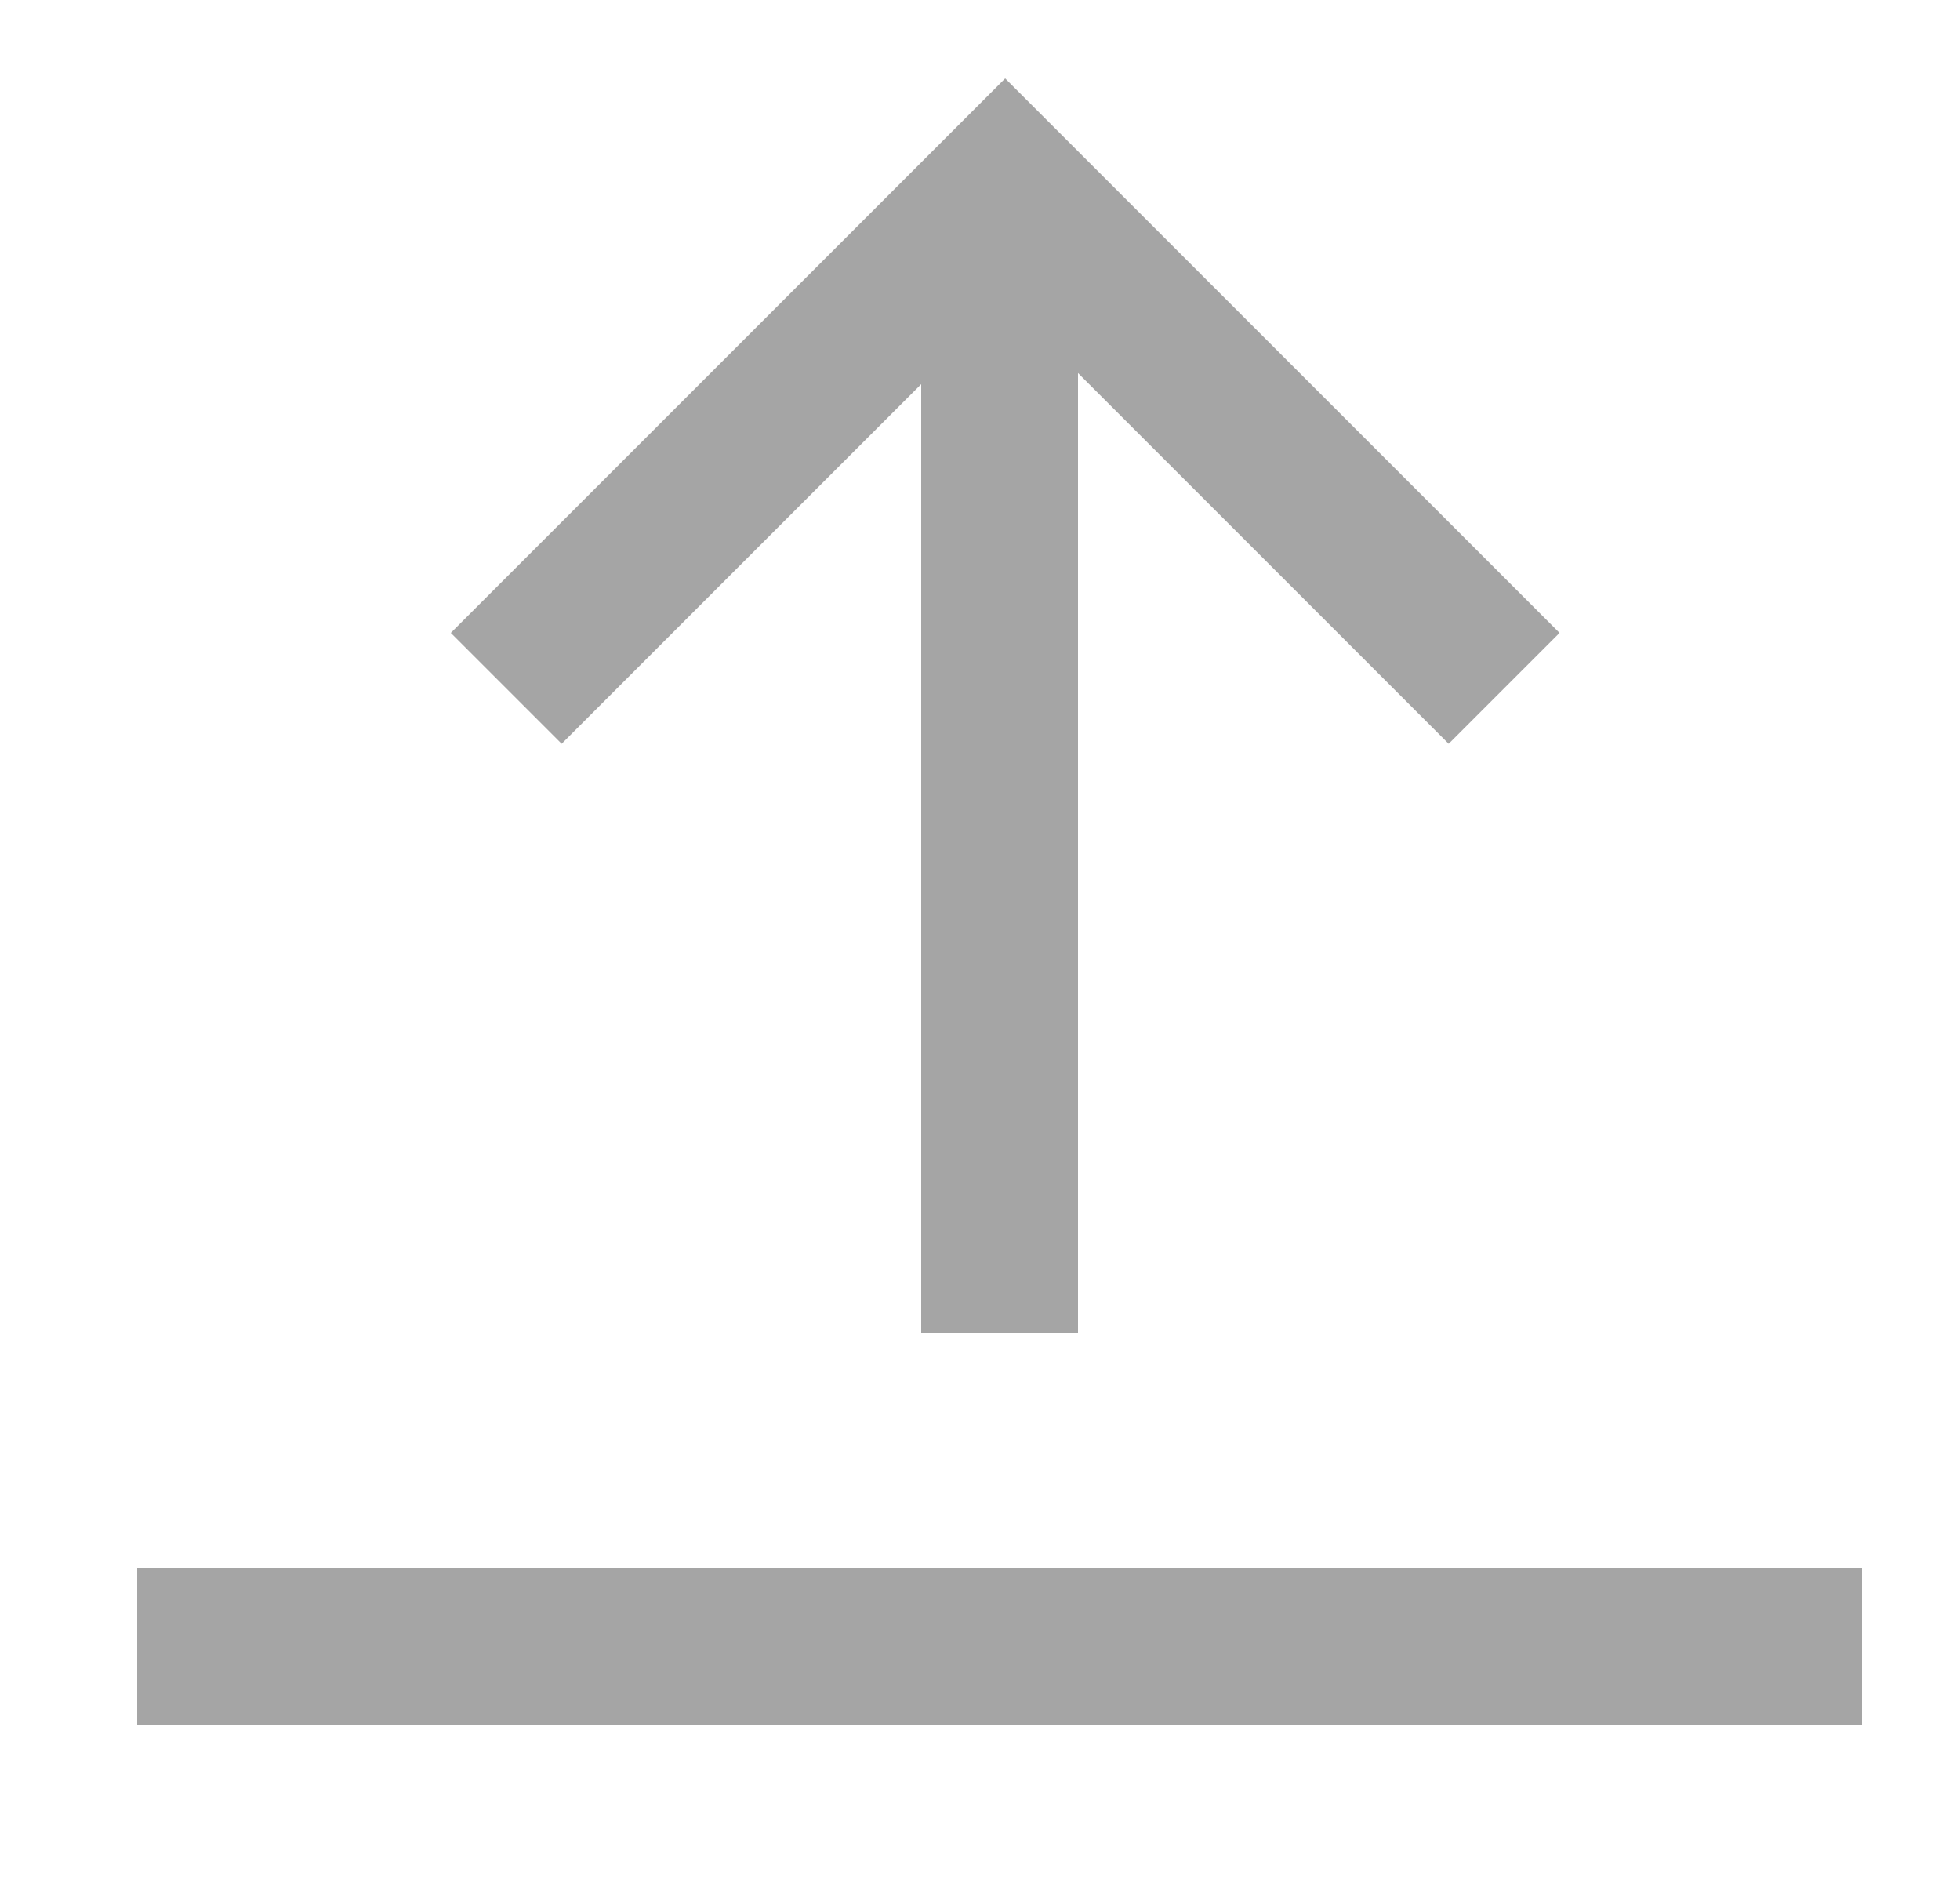
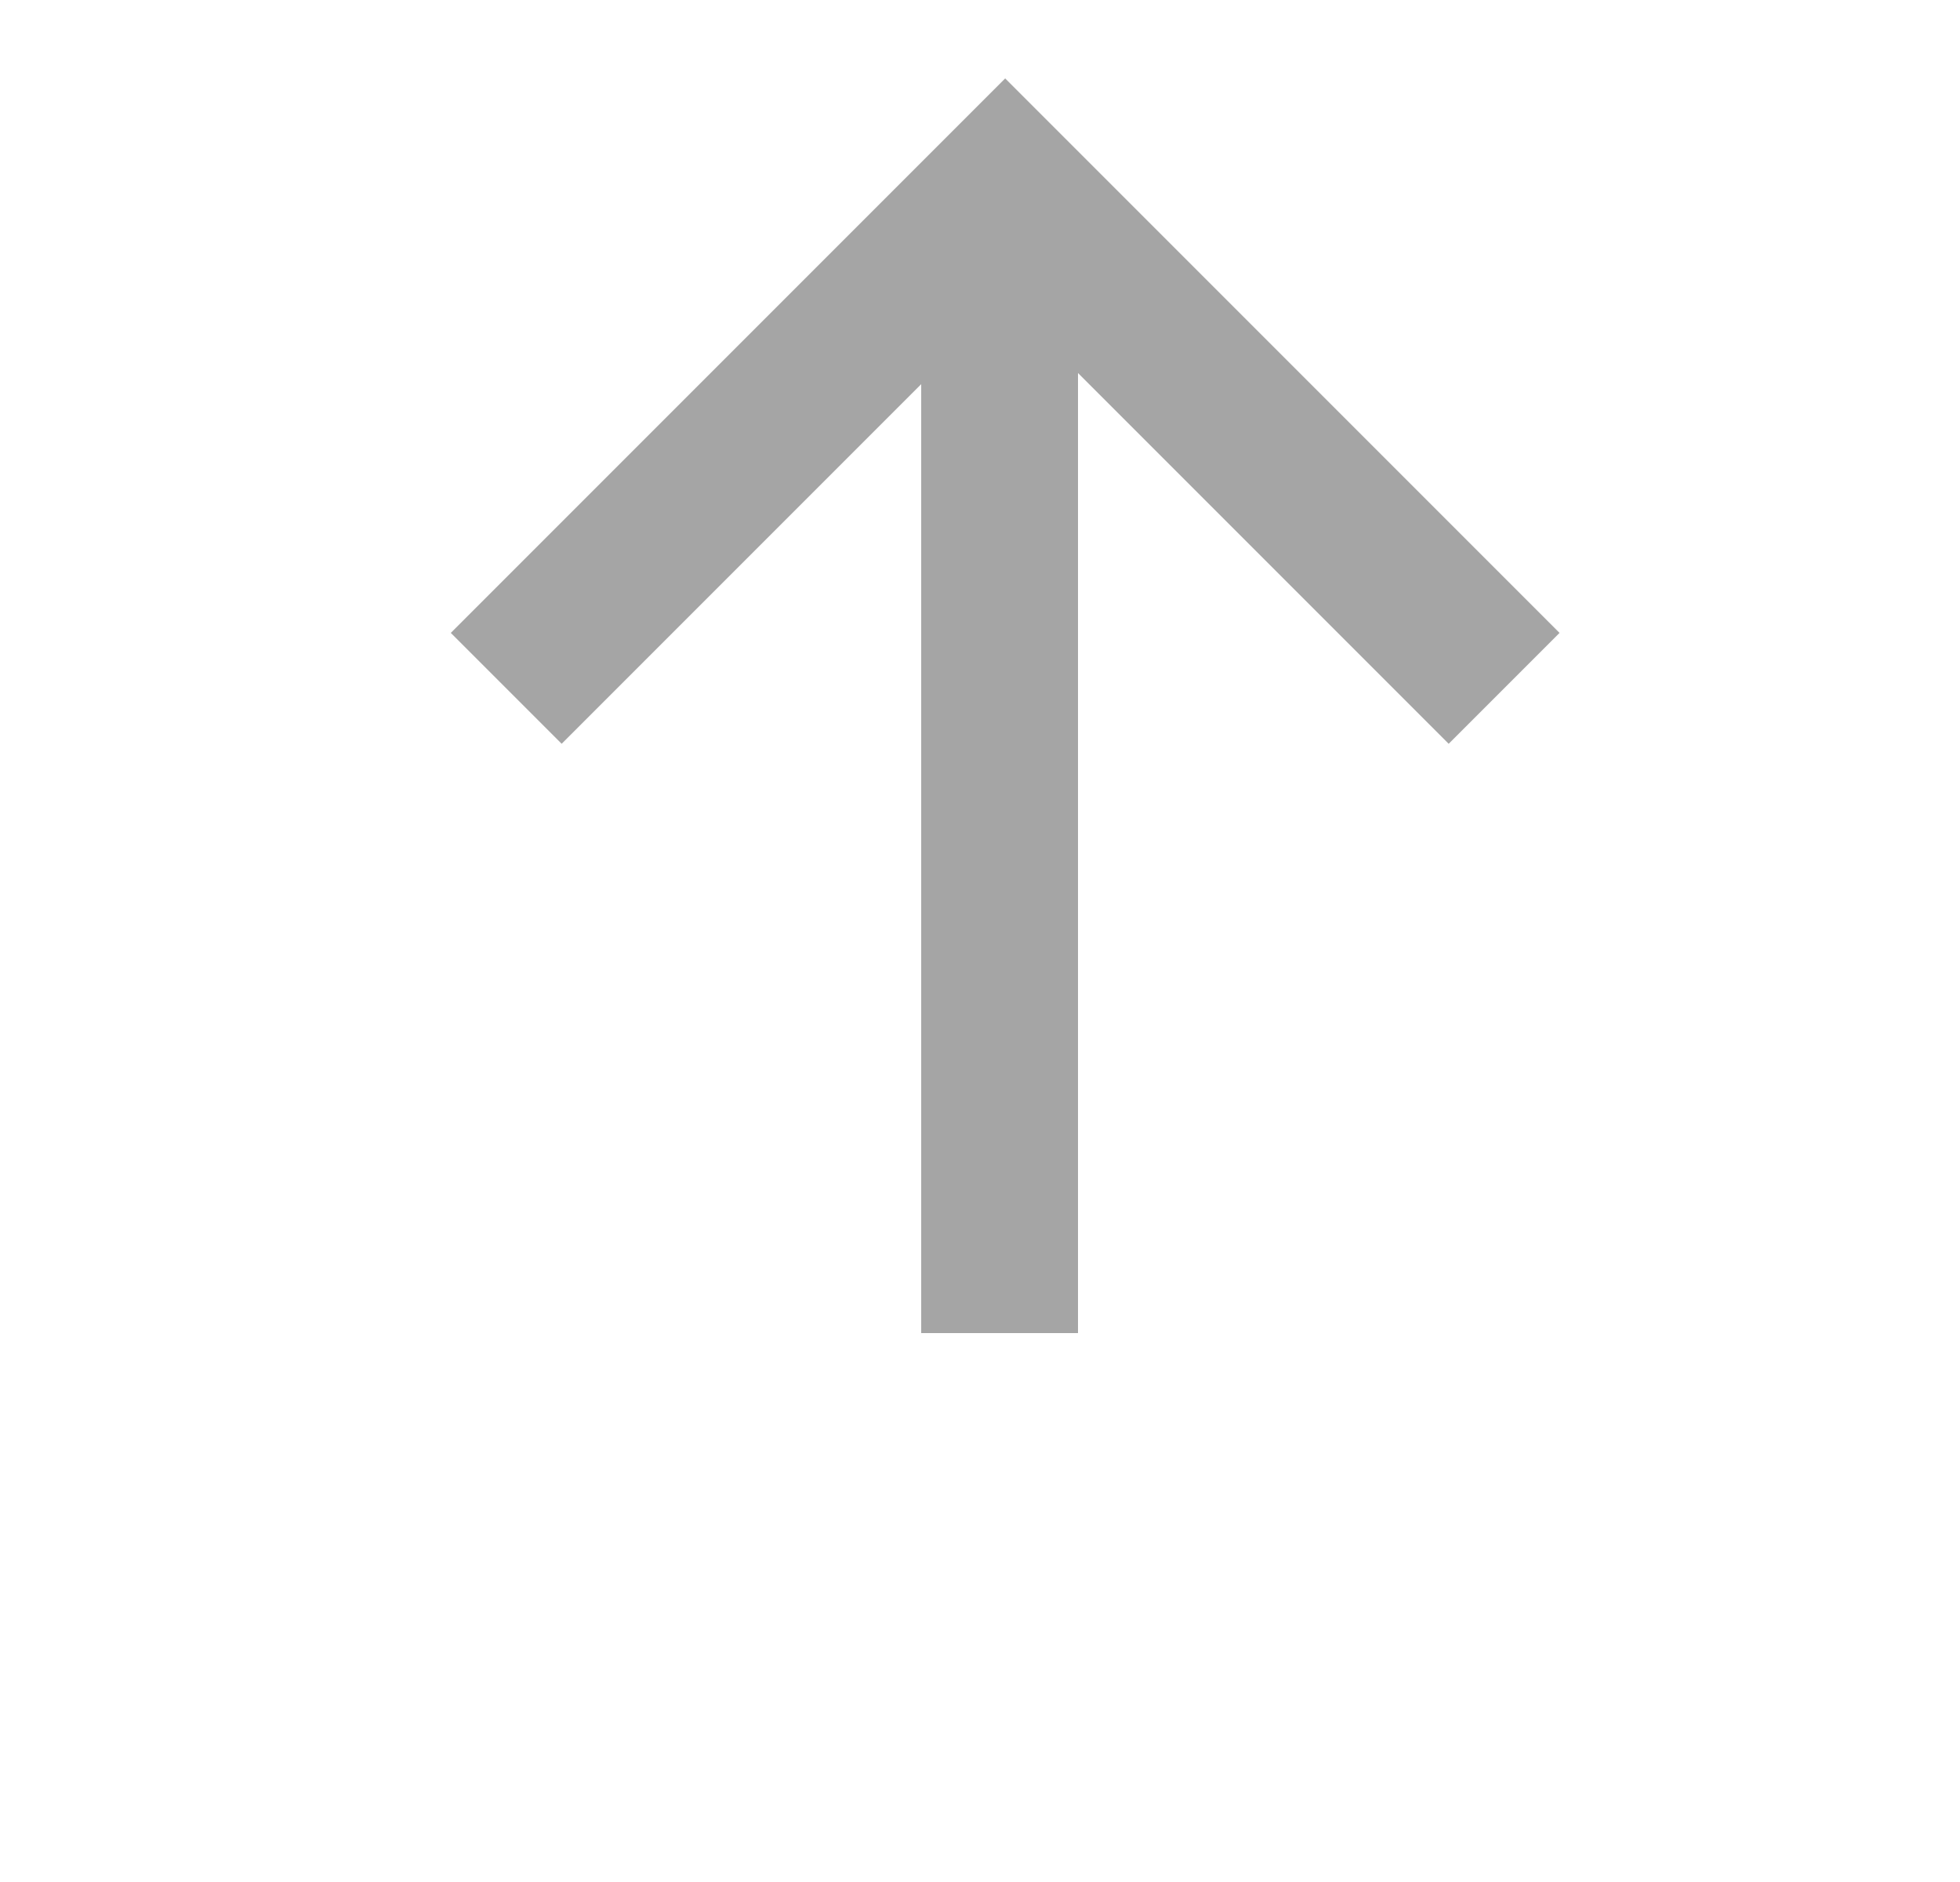
<svg xmlns="http://www.w3.org/2000/svg" width="25" height="24" viewBox="0 0 25 24" fill="none">
-   <path fill-rule="evenodd" clip-rule="evenodd" d="M5.75 8.071L12.821 1L12.821 1L14.235 2.414L19.892 8.071L18.478 9.485L13.75 4.757L13.75 16L13.75 16L13.75 17L11.75 17L11.75 4.899L7.164 9.485L5.75 8.071Z" fill="#A5A5A5" />
-   <rect x="1.75" y="20" width="22" height="2" fill="#A5A5A5" />
+   <path fill-rule="evenodd" clip-rule="evenodd" d="M5.75 8.071L12.821 1L12.821 1L14.235 2.414L19.892 8.071L18.478 9.485L13.75 4.757L13.75 16L13.75 16L13.75 17L11.75 17L11.75 4.899L7.164 9.485L5.75 8.071" fill="#A5A5A5" />
</svg>